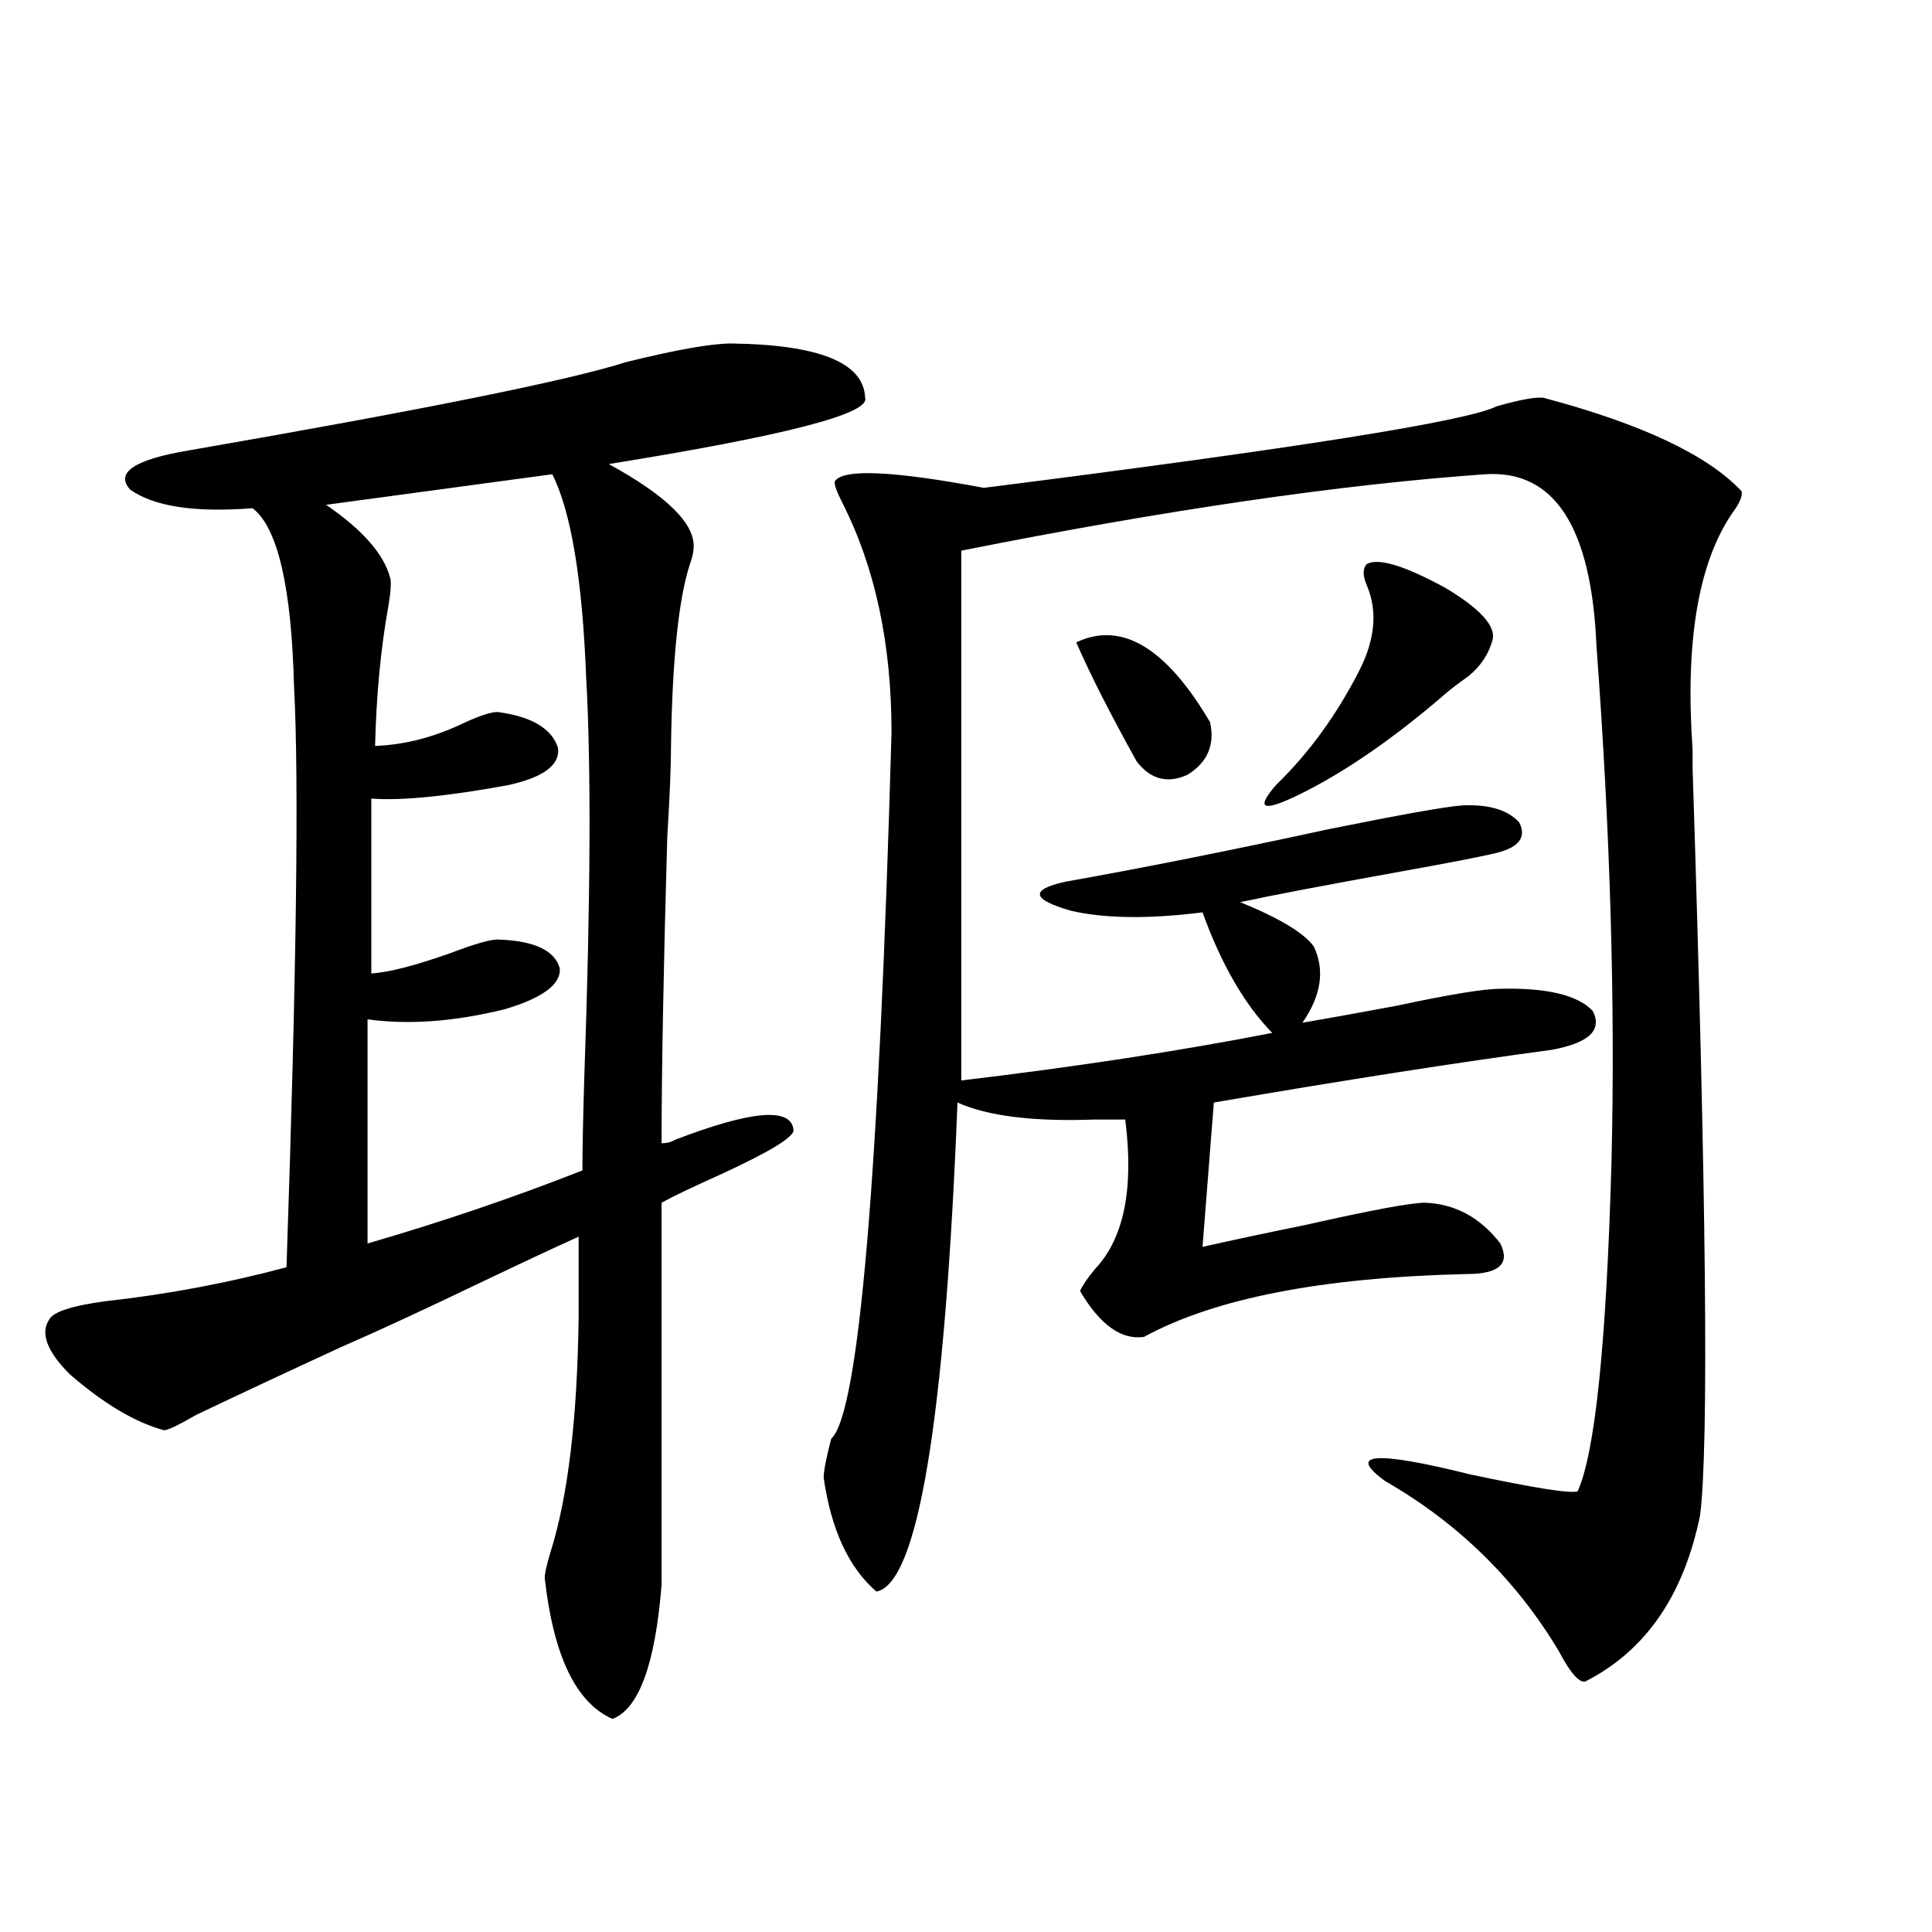
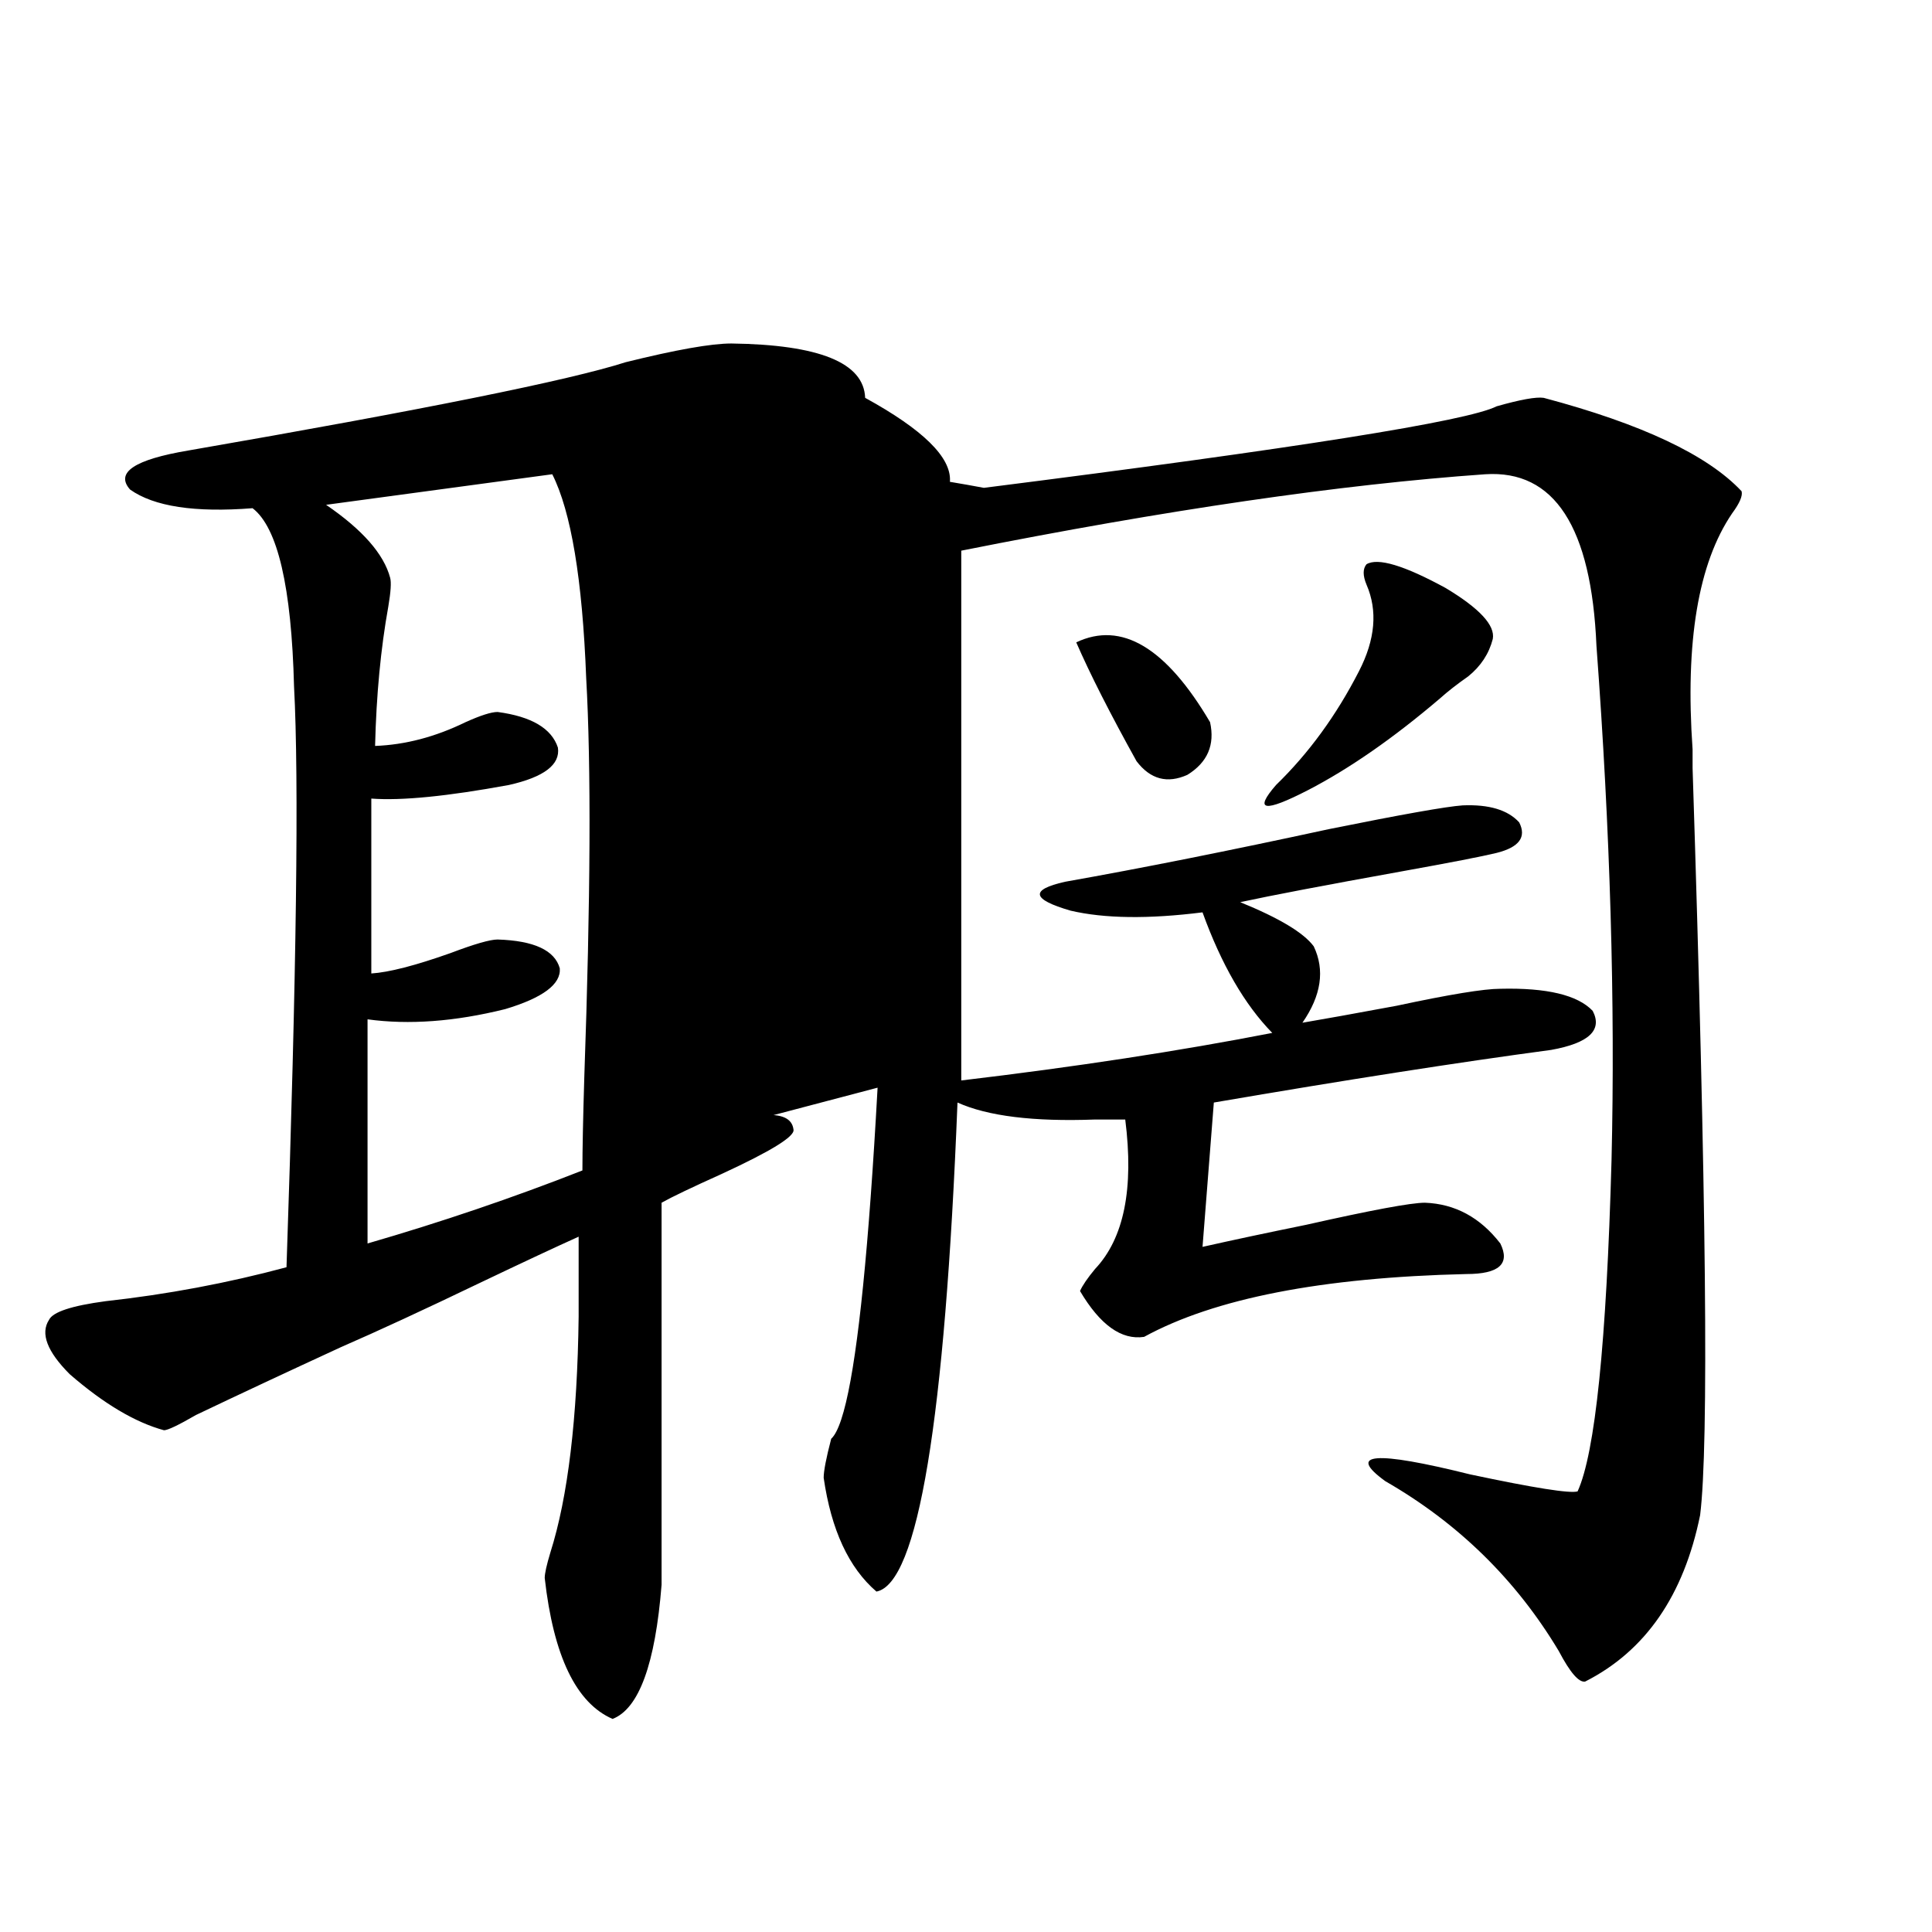
<svg xmlns="http://www.w3.org/2000/svg" version="1.1" id="图层_1" x="0px" y="0px" width="1000px" height="1000px" viewBox="0 0 1000 1000" enable-background="new 0 0 1000 1000" xml:space="preserve">
-   <path d="M349.26,590.004c39.664-15.229,60.151-16.987,61.462-5.273c0.64,3.516-11.707,11.138-37.072,22.852  c-15.609,7.031-26.021,12.017-31.219,14.941v197.754c-3.262,41.007-11.707,64.16-25.365,69.434  c-18.872-8.212-30.579-32.52-35.121-72.949c0-2.335,0.976-6.729,2.927-13.184c9.1-28.702,13.978-69.434,14.634-122.168v-41.309  c-11.707,5.273-28.627,13.184-50.73,23.73c-29.268,14.063-53.337,25.2-72.193,33.398c-27.972,12.896-53.017,24.609-75.12,35.156  c-9.116,5.273-14.634,7.91-16.585,7.91c-14.969-4.093-31.219-13.761-48.779-29.004c-11.707-11.714-15.289-21.094-10.731-28.125  c1.951-4.093,11.707-7.319,29.268-9.668c31.859-3.516,63.078-9.366,93.656-17.578c5.198-152.339,6.494-252.534,3.902-300.586  c-1.311-51.554-8.46-82.315-21.463-92.285c-29.923,2.349-51.066-0.879-63.413-9.668c-7.805-8.789,2.271-15.519,30.243-20.215  c121.613-21.094,197.068-36.323,226.336-45.703c26.005-6.44,44.221-9.668,54.633-9.668c45.517,0.591,68.611,9.97,69.267,28.125  c2.591,8.212-41.63,19.638-132.68,34.277c29.908,16.411,44.542,30.762,43.901,43.066c0,2.349-0.656,5.273-1.951,8.789  c-5.854,18.169-9.116,49.521-9.756,94.043c0,10.547-0.656,26.367-1.951,47.461c-1.951,68.555-2.927,121.289-2.927,158.203  C345.022,591.762,347.309,591.185,349.26,590.004z M190.24,527.602v116.016c38.368-11.124,75.44-23.73,111.217-37.793  c0-10.547,0.32-26.655,0.976-48.34c3.247-91.983,3.567-160.84,0.976-206.543c-1.951-50.977-7.805-86.133-17.561-105.469  l-117.07,15.82c18.856,12.896,29.908,25.488,33.17,37.793c0.64,2.349,0.32,7.333-0.976,14.941  c-3.902,21.685-6.189,45.703-6.829,72.07c15.609-0.577,31.219-4.683,46.828-12.305c7.805-3.516,13.323-5.273,16.585-5.273  c17.561,2.349,27.957,8.501,31.219,18.457c1.296,8.789-7.165,15.243-25.365,19.336c-31.874,5.864-55.608,8.212-71.218,7.031v90.527  c9.1-0.577,22.759-4.093,40.975-10.547c12.347-4.683,20.487-7.031,24.39-7.031c18.856,0.591,29.588,5.575,32.194,14.941  c0.64,8.212-8.78,15.243-28.292,21.094C235.437,528.782,211.703,530.54,190.24,527.602z M799.005,205.922  c50.73,13.485,84.876,29.595,102.437,48.34c0.64,2.349-0.976,6.152-4.878,11.426c-17.561,25.79-24.39,66.509-20.487,122.168v9.668  c7.149,221.484,8.445,350.396,3.902,386.719c-8.46,41.597-28.292,70.313-59.511,86.133c-3.262,0.577-7.805-4.696-13.658-15.82  c-22.118-36.914-52.041-66.206-89.754-87.891c-20.167-14.64-5.533-15.82,43.901-3.516c33.17,7.031,51.706,9.97,55.608,8.789  c9.1-19.913,14.954-77.042,17.561-171.387c1.951-81.437-0.656-170.206-7.805-266.309c-2.607-61.523-21.798-91.104-57.56-88.77  c-74.8,5.273-165.209,18.457-271.213,39.551v274.219c59.176-7.031,112.833-15.229,160.972-24.609  c-14.314-14.64-26.341-35.444-36.097-62.402c-27.972,3.516-50.73,3.228-68.291-0.879c-20.167-5.851-21.143-10.835-2.927-14.941  c39.664-7.031,85.196-16.108,136.582-27.246c37.713-7.608,60.806-11.714,69.267-12.305c13.658-0.577,23.414,2.349,29.268,8.789  c3.902,7.622,0,12.896-11.707,15.82c-7.164,1.758-23.749,4.985-49.755,9.668c-39.023,7.031-66.675,12.305-82.925,15.82  c20.152,8.212,32.835,15.82,38.048,22.852c5.854,12.305,3.902,25.488-5.854,39.551c10.396-1.758,26.661-4.683,48.779-8.789  c27.316-5.851,45.197-8.789,53.657-8.789c24.054-0.577,39.999,3.228,47.804,11.426c5.198,9.97-1.951,16.699-21.463,20.215  c-48.139,6.454-106.339,15.532-174.63,27.246l-5.854,74.707c15.609-3.516,33.49-7.319,53.657-11.426  c33.81-7.608,54.298-11.426,61.462-11.426c15.609,0.591,28.612,7.622,39.023,21.094c5.198,10.547-0.656,15.82-17.561,15.82  c-74.8,1.758-130.408,12.606-166.825,32.52c-11.707,1.758-22.774-6.152-33.17-23.73c1.296-2.925,3.902-6.729,7.805-11.426  c14.954-15.82,20.152-41.597,15.609-77.344c-3.902,0-9.115,0-15.609,0c-31.874,1.181-55.608-1.758-71.218-8.789  c-6.509,164.657-20.487,249.019-41.95,253.125c-14.314-12.305-23.414-31.929-27.316-58.887c0-3.516,1.296-10.245,3.902-20.215  c14.298-12.882,24.71-134.761,31.219-365.625c0-45.703-8.46-85.254-25.365-118.652c-3.262-6.44-4.558-10.245-3.902-11.426  c4.542-6.44,30.243-5.273,77.071,3.516c161.947-20.503,250.39-34.565,265.359-42.188  C786.963,206.801,795.103,205.345,799.005,205.922z M557.06,332.484c23.414-11.124,46.493,2.637,69.267,41.309  c2.592,11.728-1.311,20.806-11.707,27.246c-10.411,4.696-19.192,2.349-26.341-7.031C574.621,369.398,564.209,348.896,557.06,332.484  z M707.3,292.055c5.854-3.516,19.512,0.591,40.975,12.305c17.561,10.547,25.685,19.336,24.39,26.367  c-1.951,7.622-6.189,14.063-12.683,19.336c-5.854,4.106-10.731,7.91-14.634,11.426c-24.07,20.517-46.828,36.337-68.291,47.461  c-22.774,11.728-28.292,10.849-16.585-2.637c16.905-16.397,31.219-36.035,42.926-58.887c8.445-16.397,9.756-31.339,3.902-44.824  C705.349,297.919,705.349,294.403,707.3,292.055z" />
+   <path d="M349.26,590.004c39.664-15.229,60.151-16.987,61.462-5.273c0.64,3.516-11.707,11.138-37.072,22.852  c-15.609,7.031-26.021,12.017-31.219,14.941v197.754c-3.262,41.007-11.707,64.16-25.365,69.434  c-18.872-8.212-30.579-32.52-35.121-72.949c0-2.335,0.976-6.729,2.927-13.184c9.1-28.702,13.978-69.434,14.634-122.168v-41.309  c-11.707,5.273-28.627,13.184-50.73,23.73c-29.268,14.063-53.337,25.2-72.193,33.398c-27.972,12.896-53.017,24.609-75.12,35.156  c-9.116,5.273-14.634,7.91-16.585,7.91c-14.969-4.093-31.219-13.761-48.779-29.004c-11.707-11.714-15.289-21.094-10.731-28.125  c1.951-4.093,11.707-7.319,29.268-9.668c31.859-3.516,63.078-9.366,93.656-17.578c5.198-152.339,6.494-252.534,3.902-300.586  c-1.311-51.554-8.46-82.315-21.463-92.285c-29.923,2.349-51.066-0.879-63.413-9.668c-7.805-8.789,2.271-15.519,30.243-20.215  c121.613-21.094,197.068-36.323,226.336-45.703c26.005-6.44,44.221-9.668,54.633-9.668c45.517,0.591,68.611,9.97,69.267,28.125  c29.908,16.411,44.542,30.762,43.901,43.066c0,2.349-0.656,5.273-1.951,8.789  c-5.854,18.169-9.116,49.521-9.756,94.043c0,10.547-0.656,26.367-1.951,47.461c-1.951,68.555-2.927,121.289-2.927,158.203  C345.022,591.762,347.309,591.185,349.26,590.004z M190.24,527.602v116.016c38.368-11.124,75.44-23.73,111.217-37.793  c0-10.547,0.32-26.655,0.976-48.34c3.247-91.983,3.567-160.84,0.976-206.543c-1.951-50.977-7.805-86.133-17.561-105.469  l-117.07,15.82c18.856,12.896,29.908,25.488,33.17,37.793c0.64,2.349,0.32,7.333-0.976,14.941  c-3.902,21.685-6.189,45.703-6.829,72.07c15.609-0.577,31.219-4.683,46.828-12.305c7.805-3.516,13.323-5.273,16.585-5.273  c17.561,2.349,27.957,8.501,31.219,18.457c1.296,8.789-7.165,15.243-25.365,19.336c-31.874,5.864-55.608,8.212-71.218,7.031v90.527  c9.1-0.577,22.759-4.093,40.975-10.547c12.347-4.683,20.487-7.031,24.39-7.031c18.856,0.591,29.588,5.575,32.194,14.941  c0.64,8.212-8.78,15.243-28.292,21.094C235.437,528.782,211.703,530.54,190.24,527.602z M799.005,205.922  c50.73,13.485,84.876,29.595,102.437,48.34c0.64,2.349-0.976,6.152-4.878,11.426c-17.561,25.79-24.39,66.509-20.487,122.168v9.668  c7.149,221.484,8.445,350.396,3.902,386.719c-8.46,41.597-28.292,70.313-59.511,86.133c-3.262,0.577-7.805-4.696-13.658-15.82  c-22.118-36.914-52.041-66.206-89.754-87.891c-20.167-14.64-5.533-15.82,43.901-3.516c33.17,7.031,51.706,9.97,55.608,8.789  c9.1-19.913,14.954-77.042,17.561-171.387c1.951-81.437-0.656-170.206-7.805-266.309c-2.607-61.523-21.798-91.104-57.56-88.77  c-74.8,5.273-165.209,18.457-271.213,39.551v274.219c59.176-7.031,112.833-15.229,160.972-24.609  c-14.314-14.64-26.341-35.444-36.097-62.402c-27.972,3.516-50.73,3.228-68.291-0.879c-20.167-5.851-21.143-10.835-2.927-14.941  c39.664-7.031,85.196-16.108,136.582-27.246c37.713-7.608,60.806-11.714,69.267-12.305c13.658-0.577,23.414,2.349,29.268,8.789  c3.902,7.622,0,12.896-11.707,15.82c-7.164,1.758-23.749,4.985-49.755,9.668c-39.023,7.031-66.675,12.305-82.925,15.82  c20.152,8.212,32.835,15.82,38.048,22.852c5.854,12.305,3.902,25.488-5.854,39.551c10.396-1.758,26.661-4.683,48.779-8.789  c27.316-5.851,45.197-8.789,53.657-8.789c24.054-0.577,39.999,3.228,47.804,11.426c5.198,9.97-1.951,16.699-21.463,20.215  c-48.139,6.454-106.339,15.532-174.63,27.246l-5.854,74.707c15.609-3.516,33.49-7.319,53.657-11.426  c33.81-7.608,54.298-11.426,61.462-11.426c15.609,0.591,28.612,7.622,39.023,21.094c5.198,10.547-0.656,15.82-17.561,15.82  c-74.8,1.758-130.408,12.606-166.825,32.52c-11.707,1.758-22.774-6.152-33.17-23.73c1.296-2.925,3.902-6.729,7.805-11.426  c14.954-15.82,20.152-41.597,15.609-77.344c-3.902,0-9.115,0-15.609,0c-31.874,1.181-55.608-1.758-71.218-8.789  c-6.509,164.657-20.487,249.019-41.95,253.125c-14.314-12.305-23.414-31.929-27.316-58.887c0-3.516,1.296-10.245,3.902-20.215  c14.298-12.882,24.71-134.761,31.219-365.625c0-45.703-8.46-85.254-25.365-118.652c-3.262-6.44-4.558-10.245-3.902-11.426  c4.542-6.44,30.243-5.273,77.071,3.516c161.947-20.503,250.39-34.565,265.359-42.188  C786.963,206.801,795.103,205.345,799.005,205.922z M557.06,332.484c23.414-11.124,46.493,2.637,69.267,41.309  c2.592,11.728-1.311,20.806-11.707,27.246c-10.411,4.696-19.192,2.349-26.341-7.031C574.621,369.398,564.209,348.896,557.06,332.484  z M707.3,292.055c5.854-3.516,19.512,0.591,40.975,12.305c17.561,10.547,25.685,19.336,24.39,26.367  c-1.951,7.622-6.189,14.063-12.683,19.336c-5.854,4.106-10.731,7.91-14.634,11.426c-24.07,20.517-46.828,36.337-68.291,47.461  c-22.774,11.728-28.292,10.849-16.585-2.637c16.905-16.397,31.219-36.035,42.926-58.887c8.445-16.397,9.756-31.339,3.902-44.824  C705.349,297.919,705.349,294.403,707.3,292.055z" />
</svg>